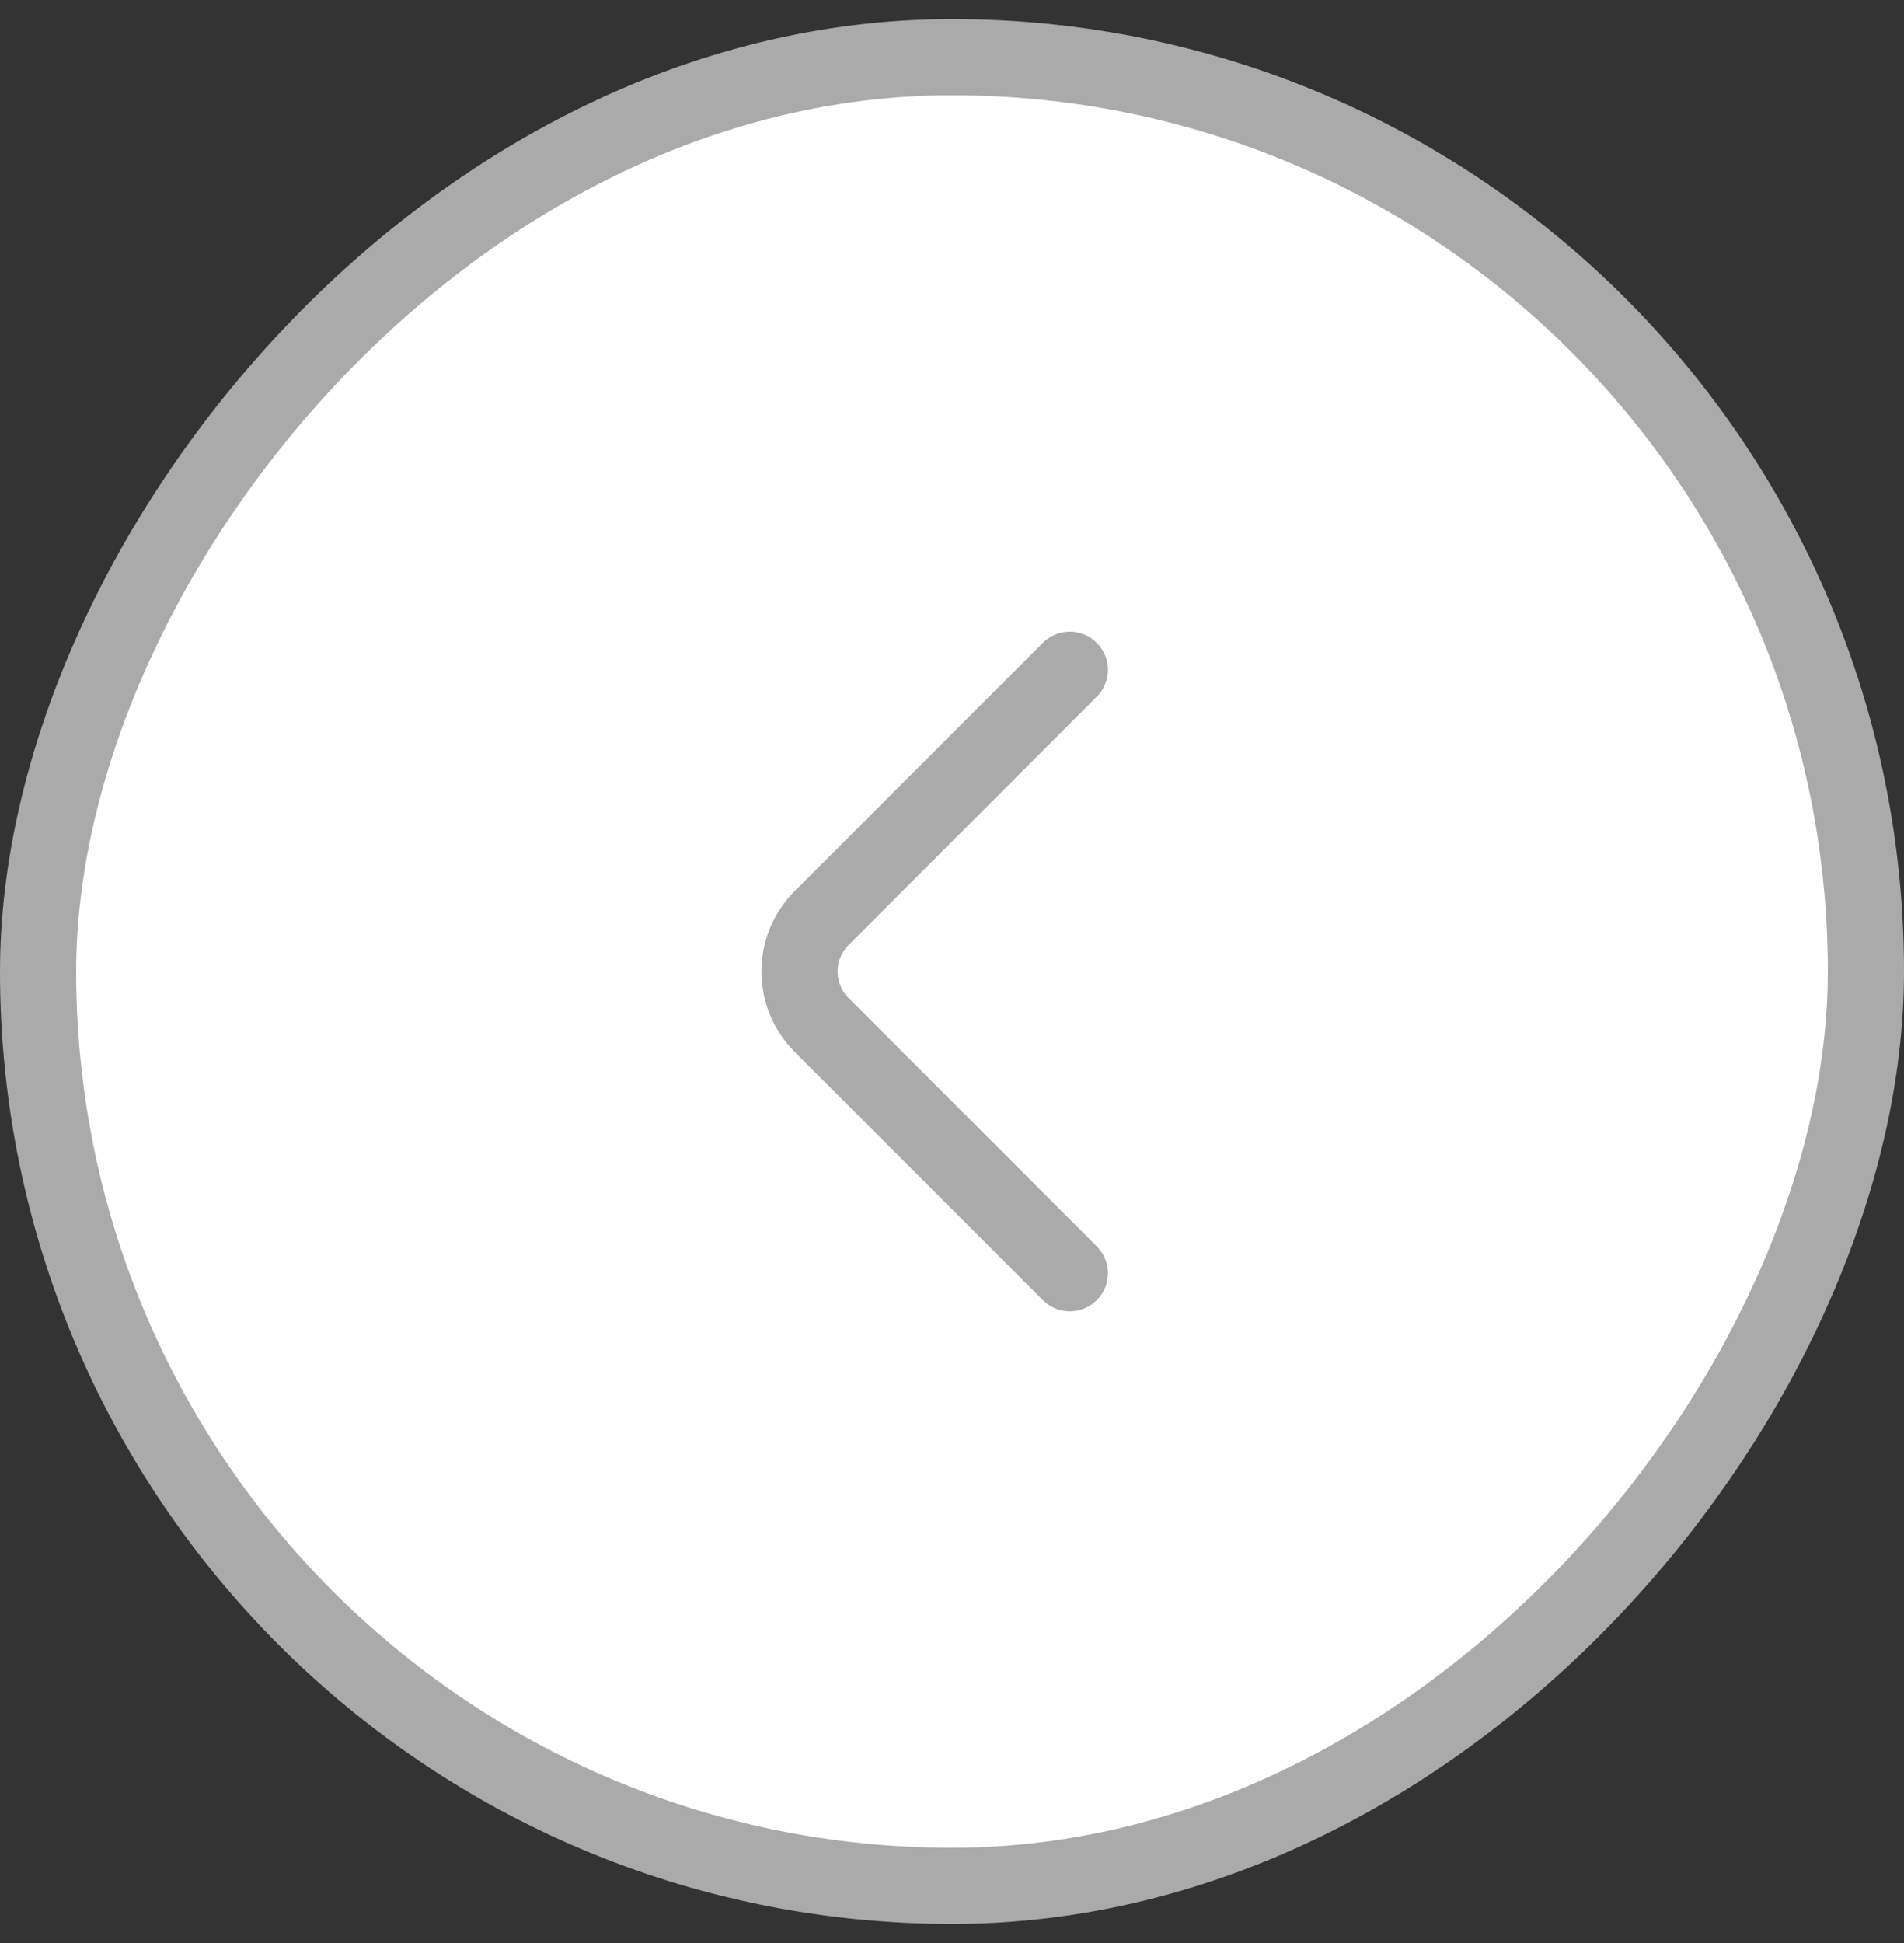
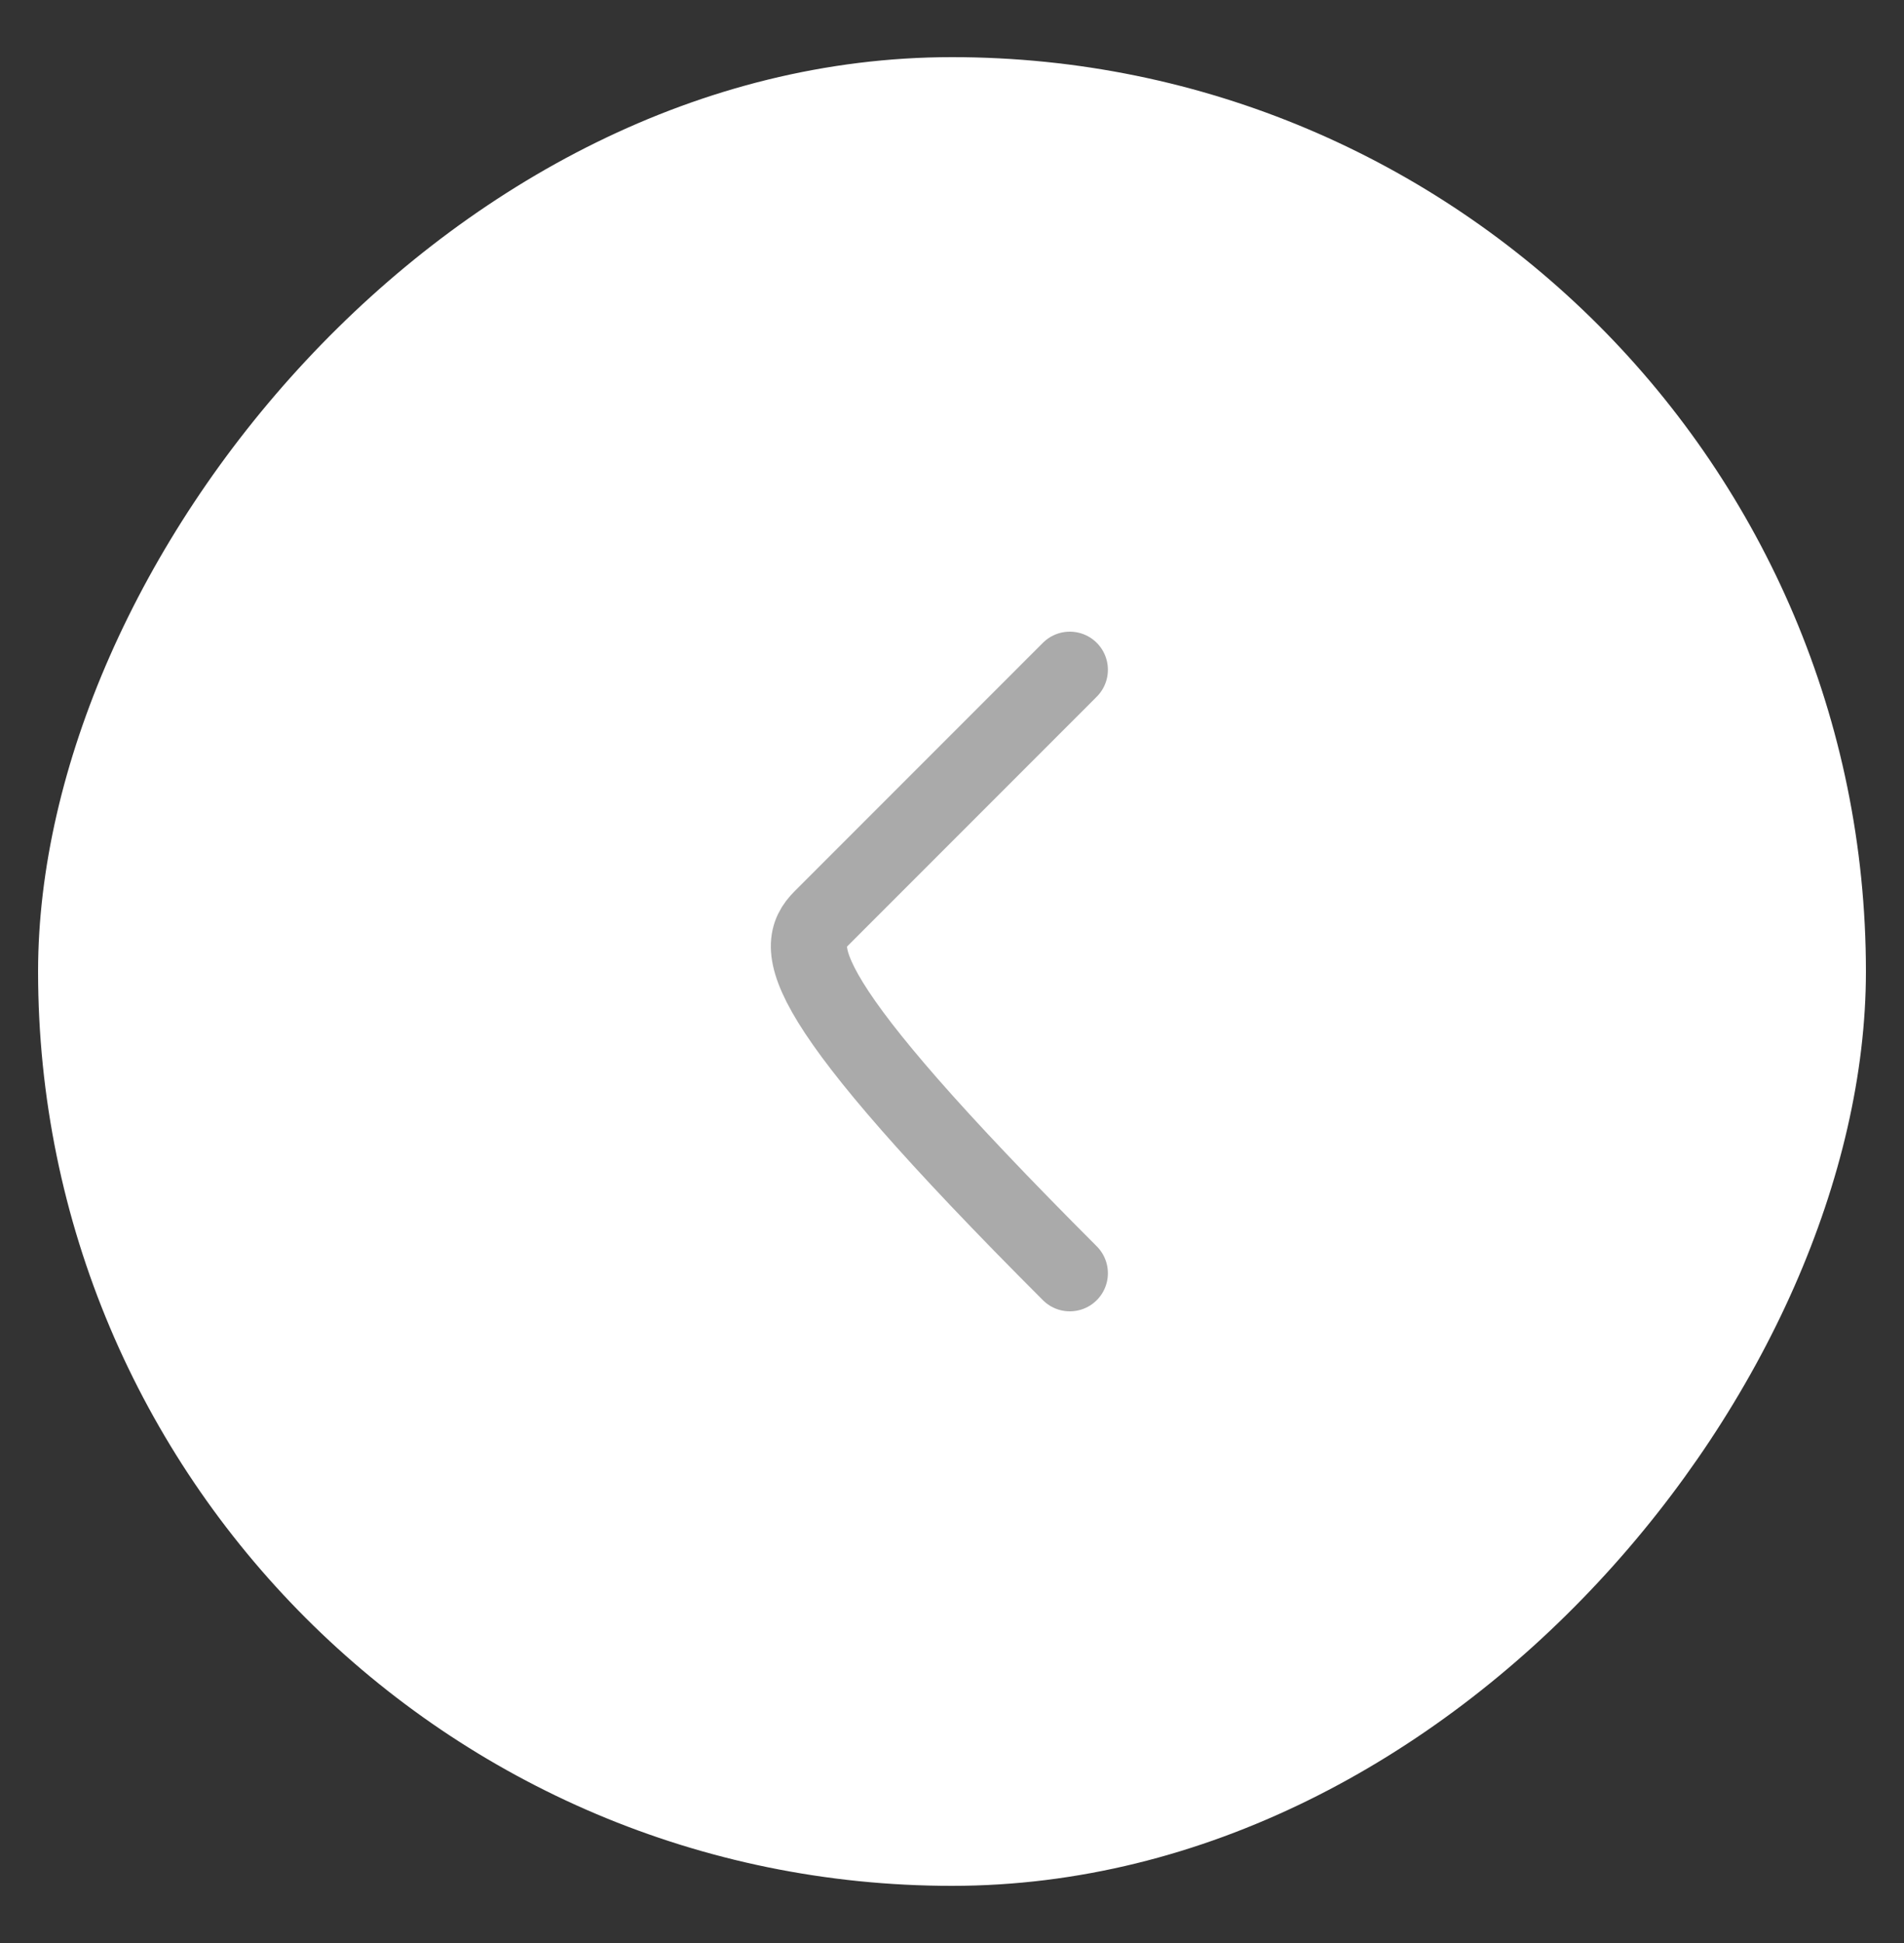
<svg xmlns="http://www.w3.org/2000/svg" width="50" height="51" viewBox="0 0 50 51" fill="none">
  <rect x="0" y="0" width="50" height="51" fill="#333333" stroke="none" />
  <rect x="-1" y="1" width="48" height="48" rx="24" transform="matrix(-1 0 0 1 48 0.5)" fill="white" />
-   <path d="M28.094 33.42L21.574 26.9C20.804 26.13 20.804 24.87 21.574 24.1L28.094 17.58" stroke="#AAAAAA" stroke-width="2" stroke-miterlimit="10" stroke-linecap="round" stroke-linejoin="round" />
-   <rect x="-1" y="1" width="48" height="48" rx="24" transform="matrix(-1 0 0 1 48 0.5)" stroke="#AAAAAA" stroke-width="2" />
+   <path d="M28.094 33.42C20.804 26.13 20.804 24.87 21.574 24.1L28.094 17.58" stroke="#AAAAAA" stroke-width="2" stroke-miterlimit="10" stroke-linecap="round" stroke-linejoin="round" />
</svg>